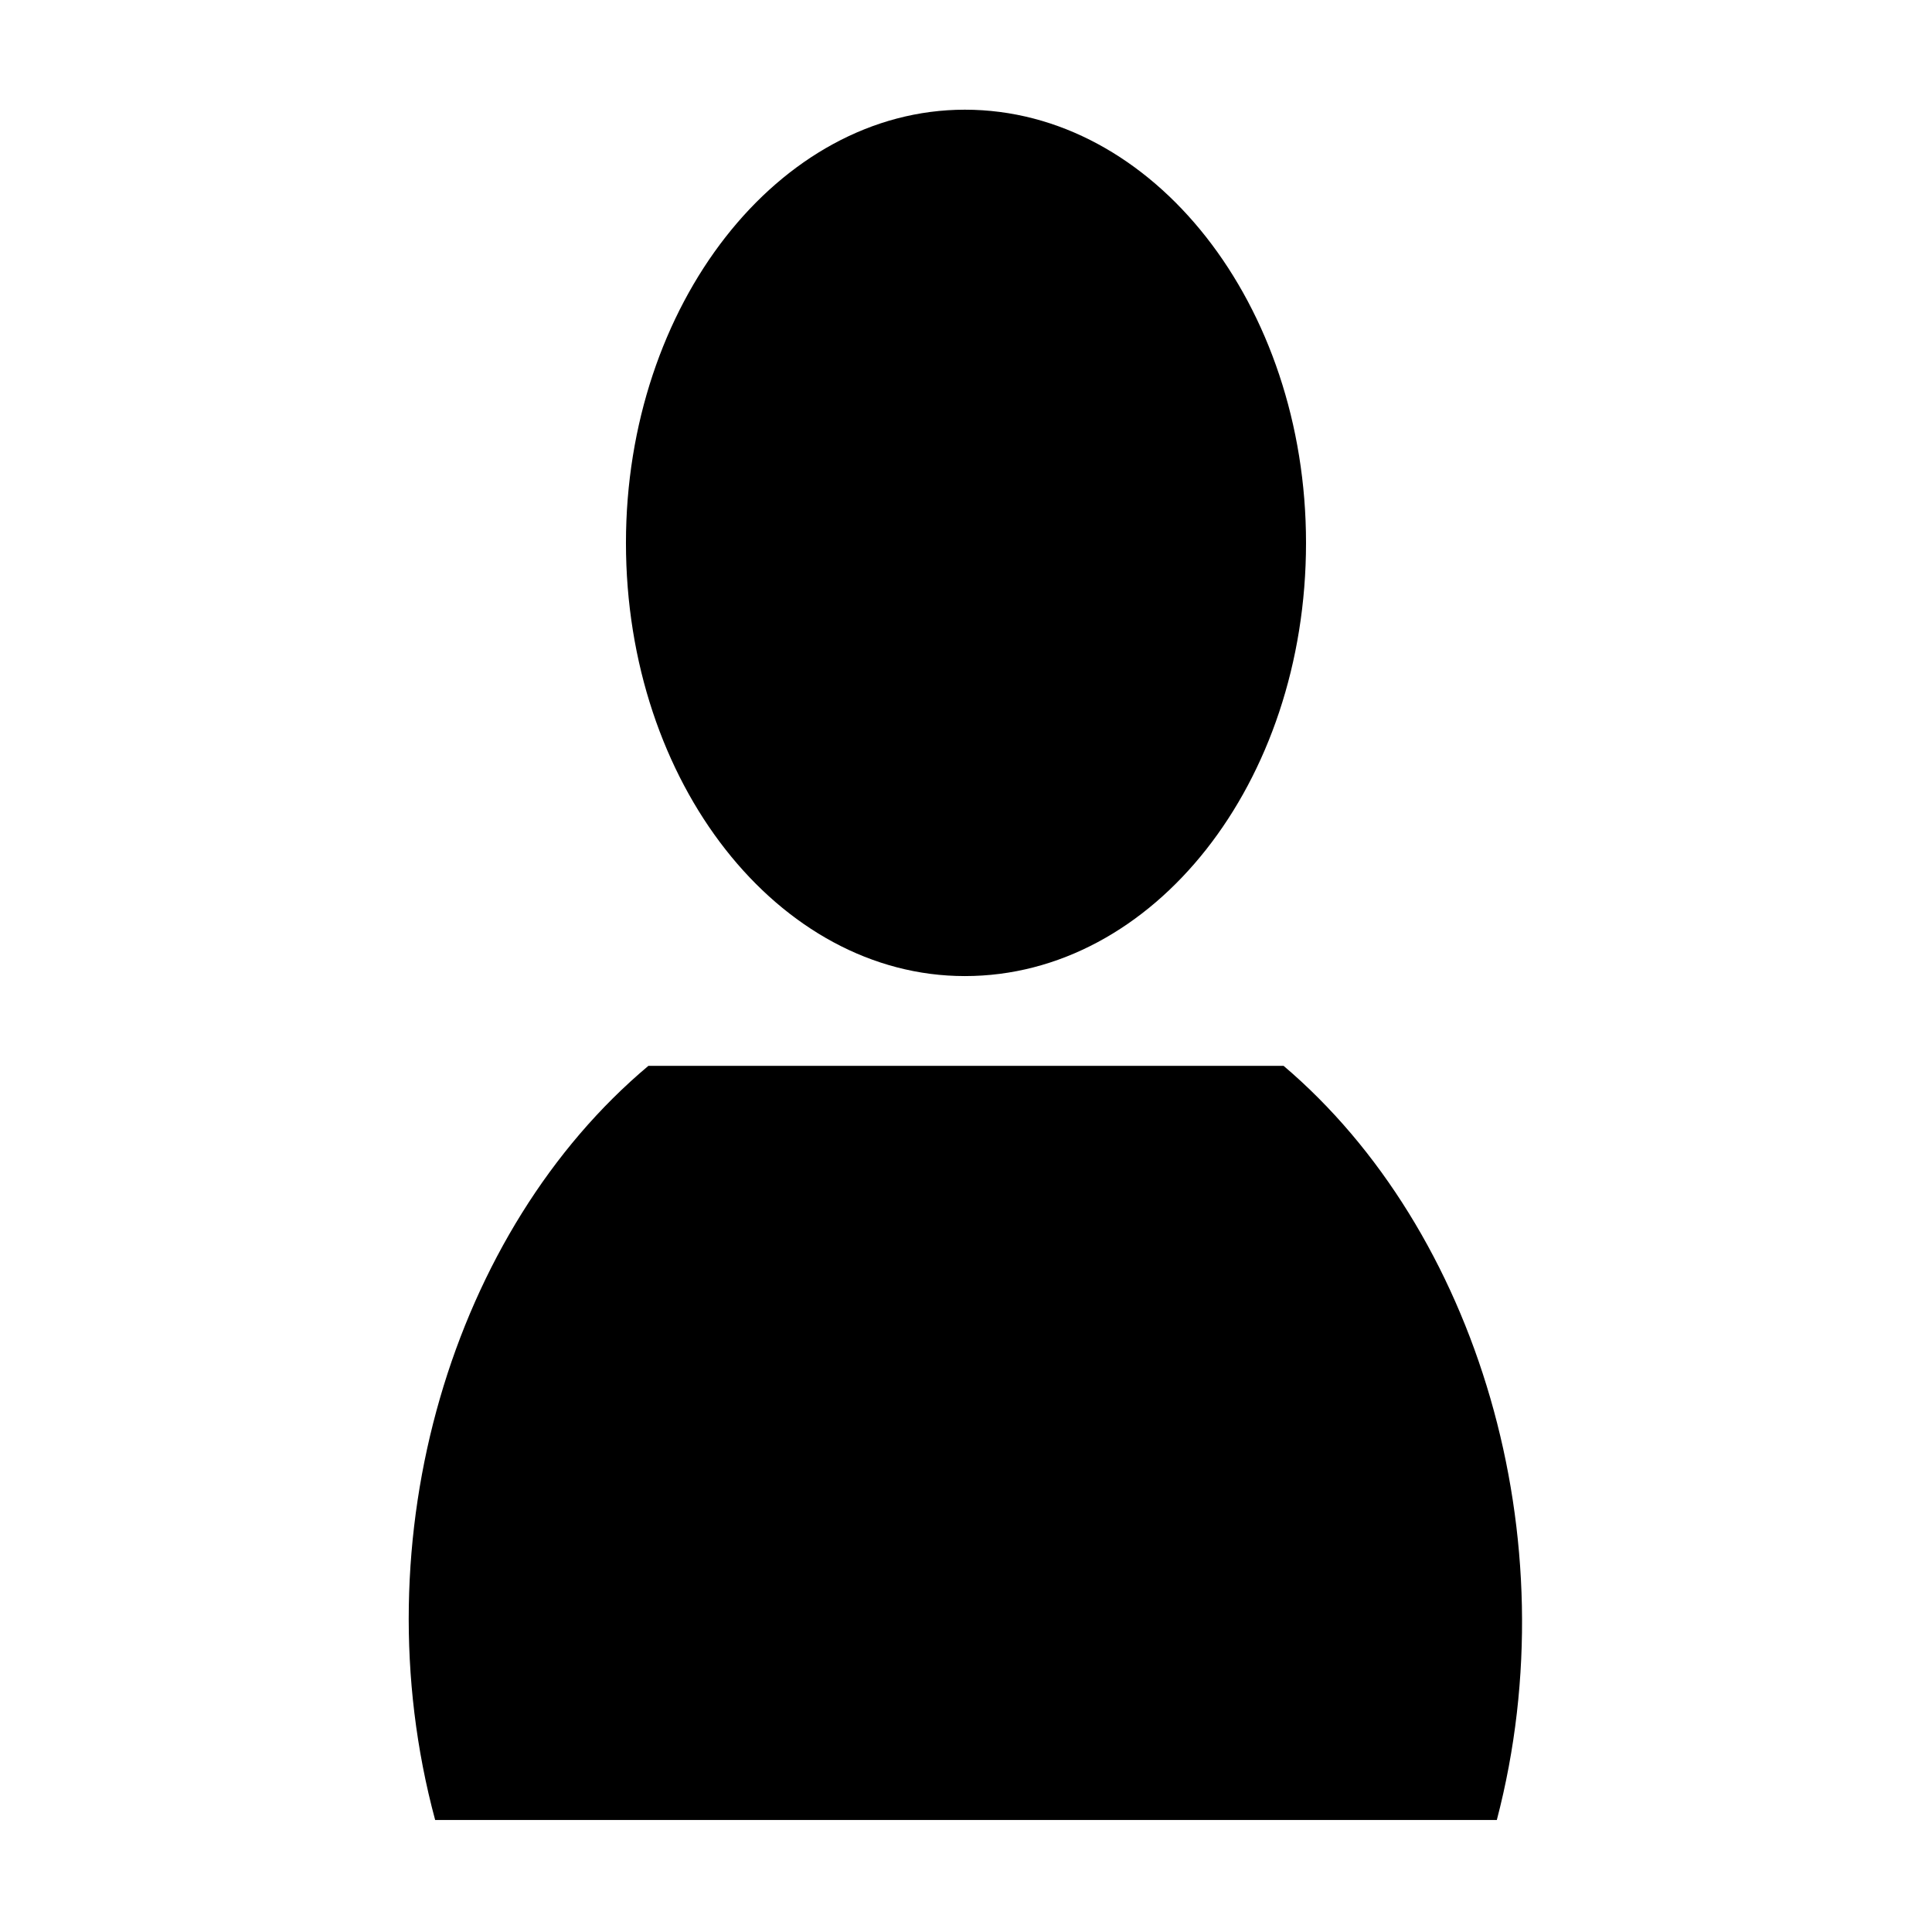
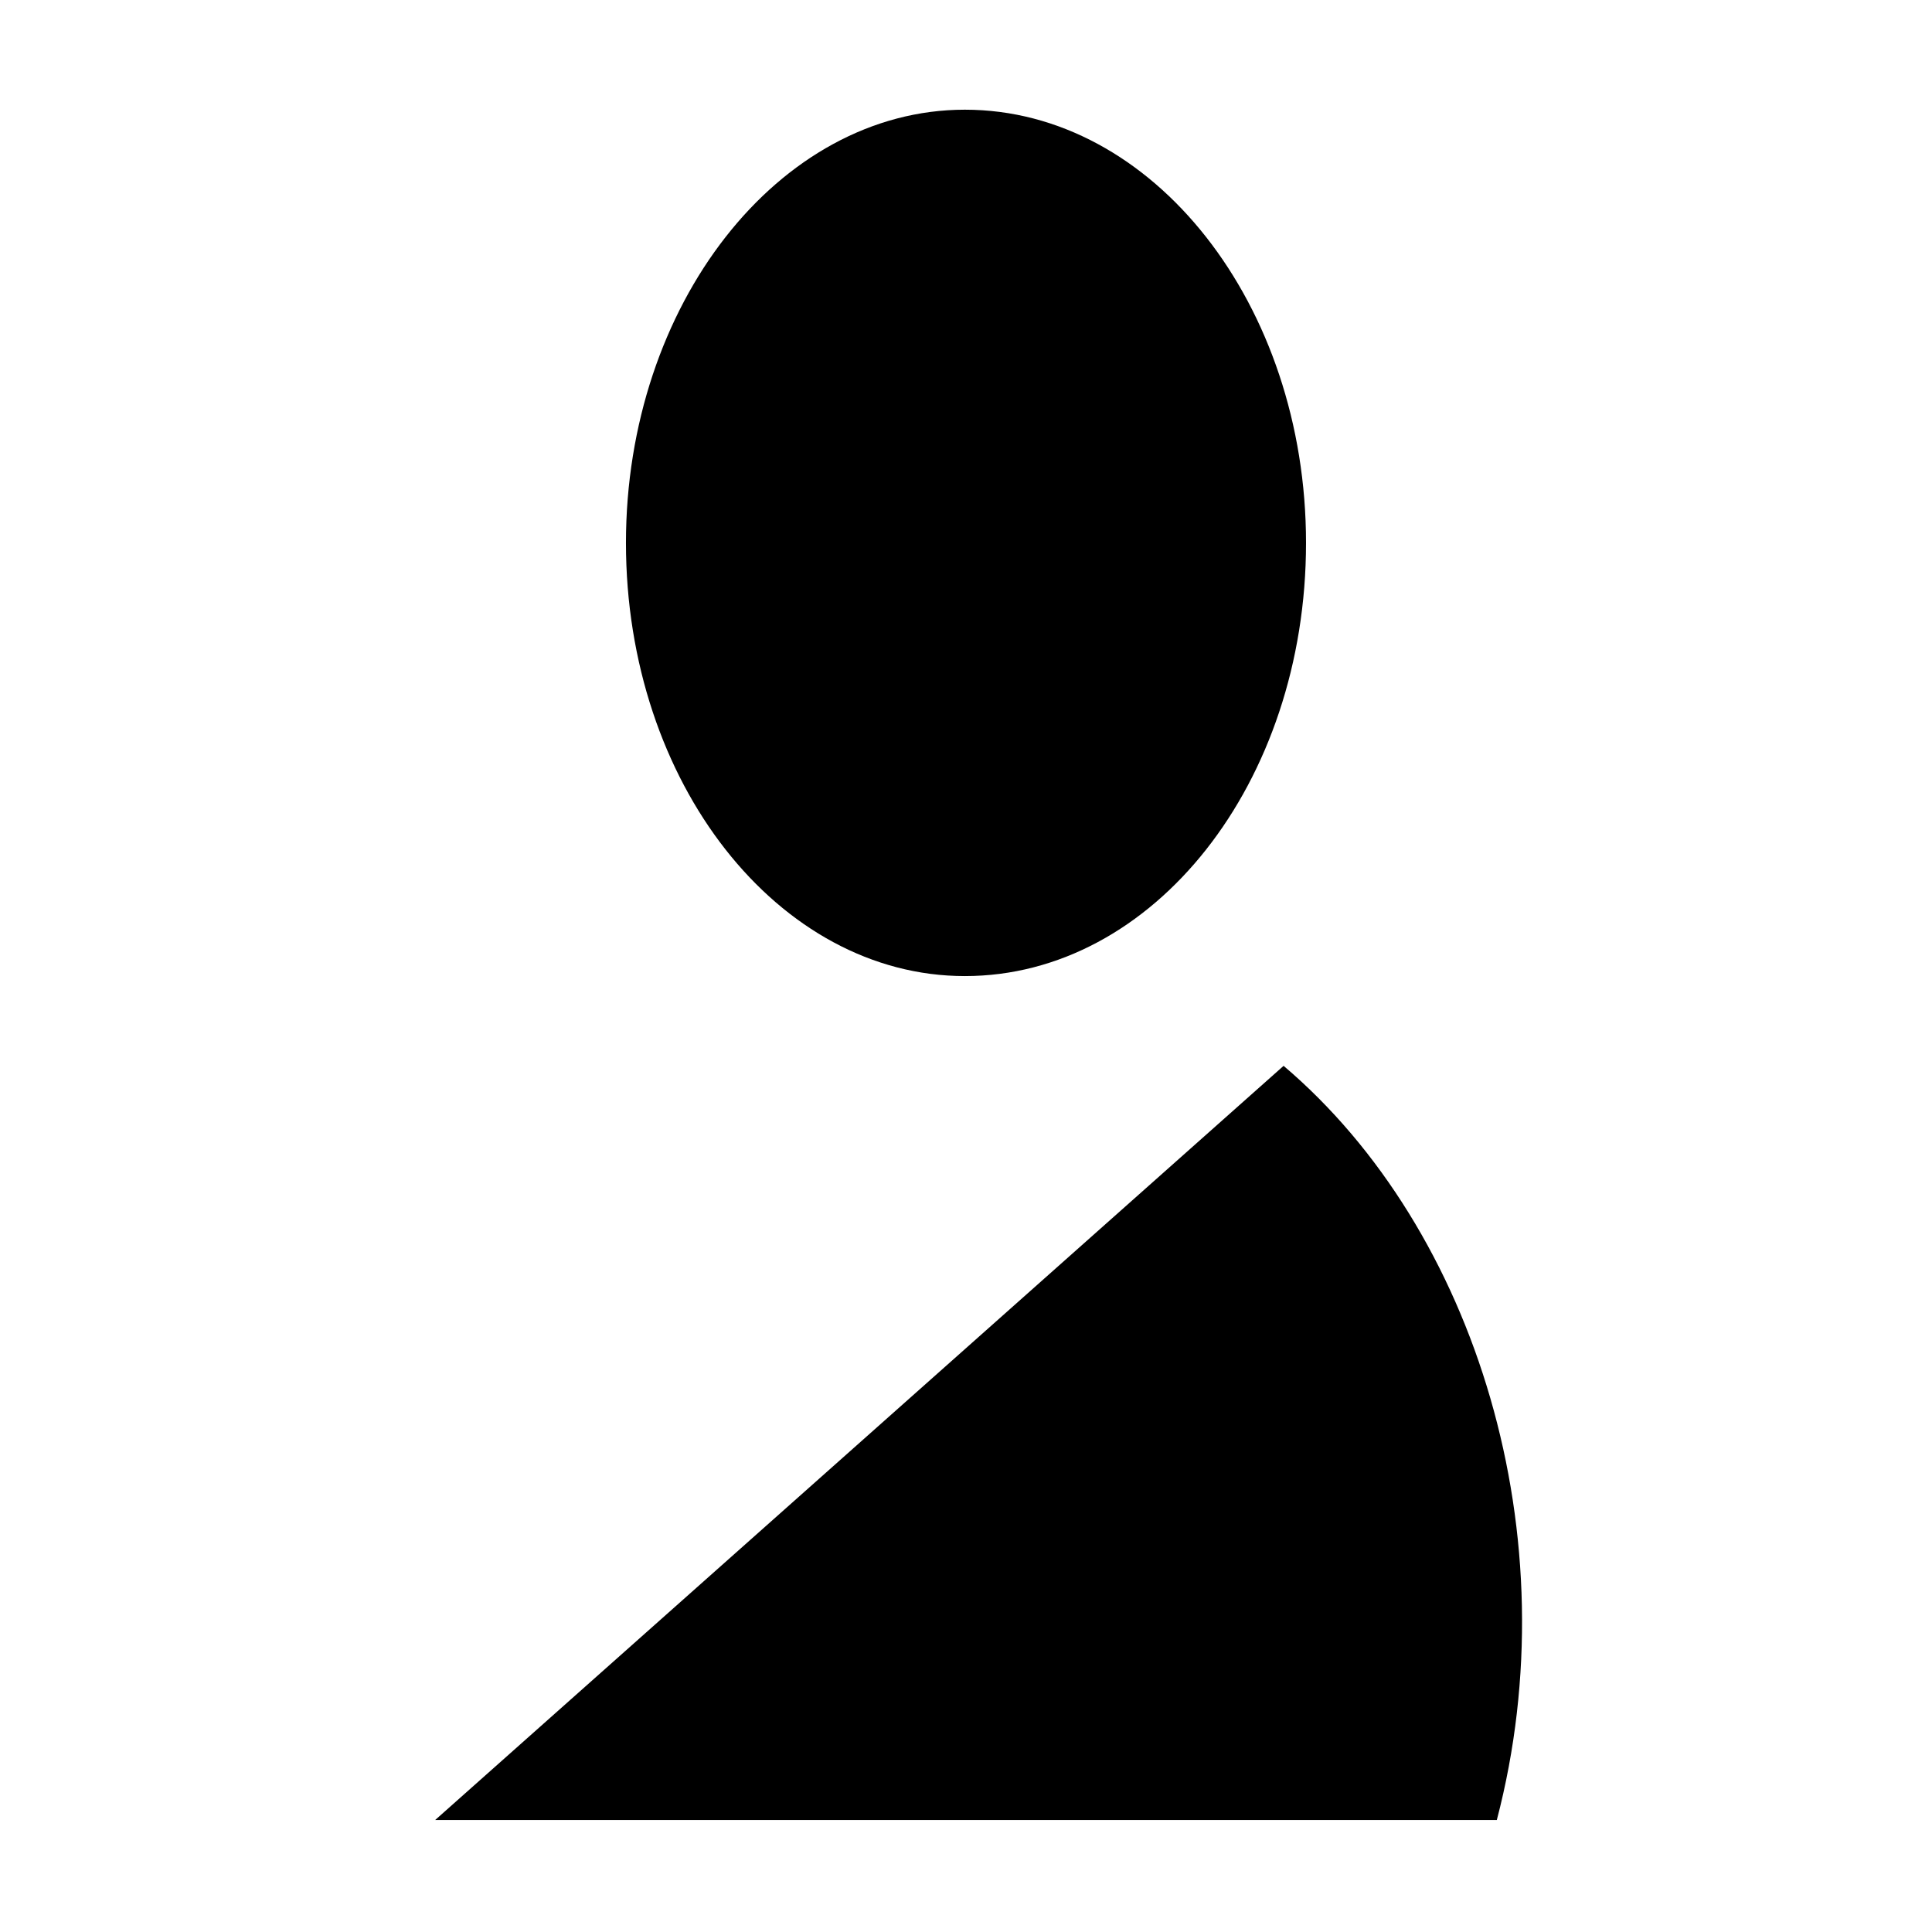
<svg xmlns="http://www.w3.org/2000/svg" fill="#000000" width="800px" height="800px" version="1.1" viewBox="144 144 512 512">
-   <path d="m399.7 173.07c49.965 0 90.41 51.75 90.41 114.8 0 63.645-40.449 114.8-90.41 114.8-49.371 0-89.816-51.152-89.816-114.8 0-63.051 40.449-114.8 89.816-114.8zm84.465 253.39c51.152 43.422 76.137 124.91 56.508 199.86h-281.35c-20.223-74.945 4.758-156.44 56.508-199.86z" fill-rule="evenodd" />
+   <path d="m399.7 173.07c49.965 0 90.41 51.75 90.41 114.8 0 63.645-40.449 114.8-90.41 114.8-49.371 0-89.816-51.152-89.816-114.8 0-63.051 40.449-114.8 89.816-114.8zm84.465 253.39c51.152 43.422 76.137 124.91 56.508 199.86h-281.35z" fill-rule="evenodd" />
</svg>